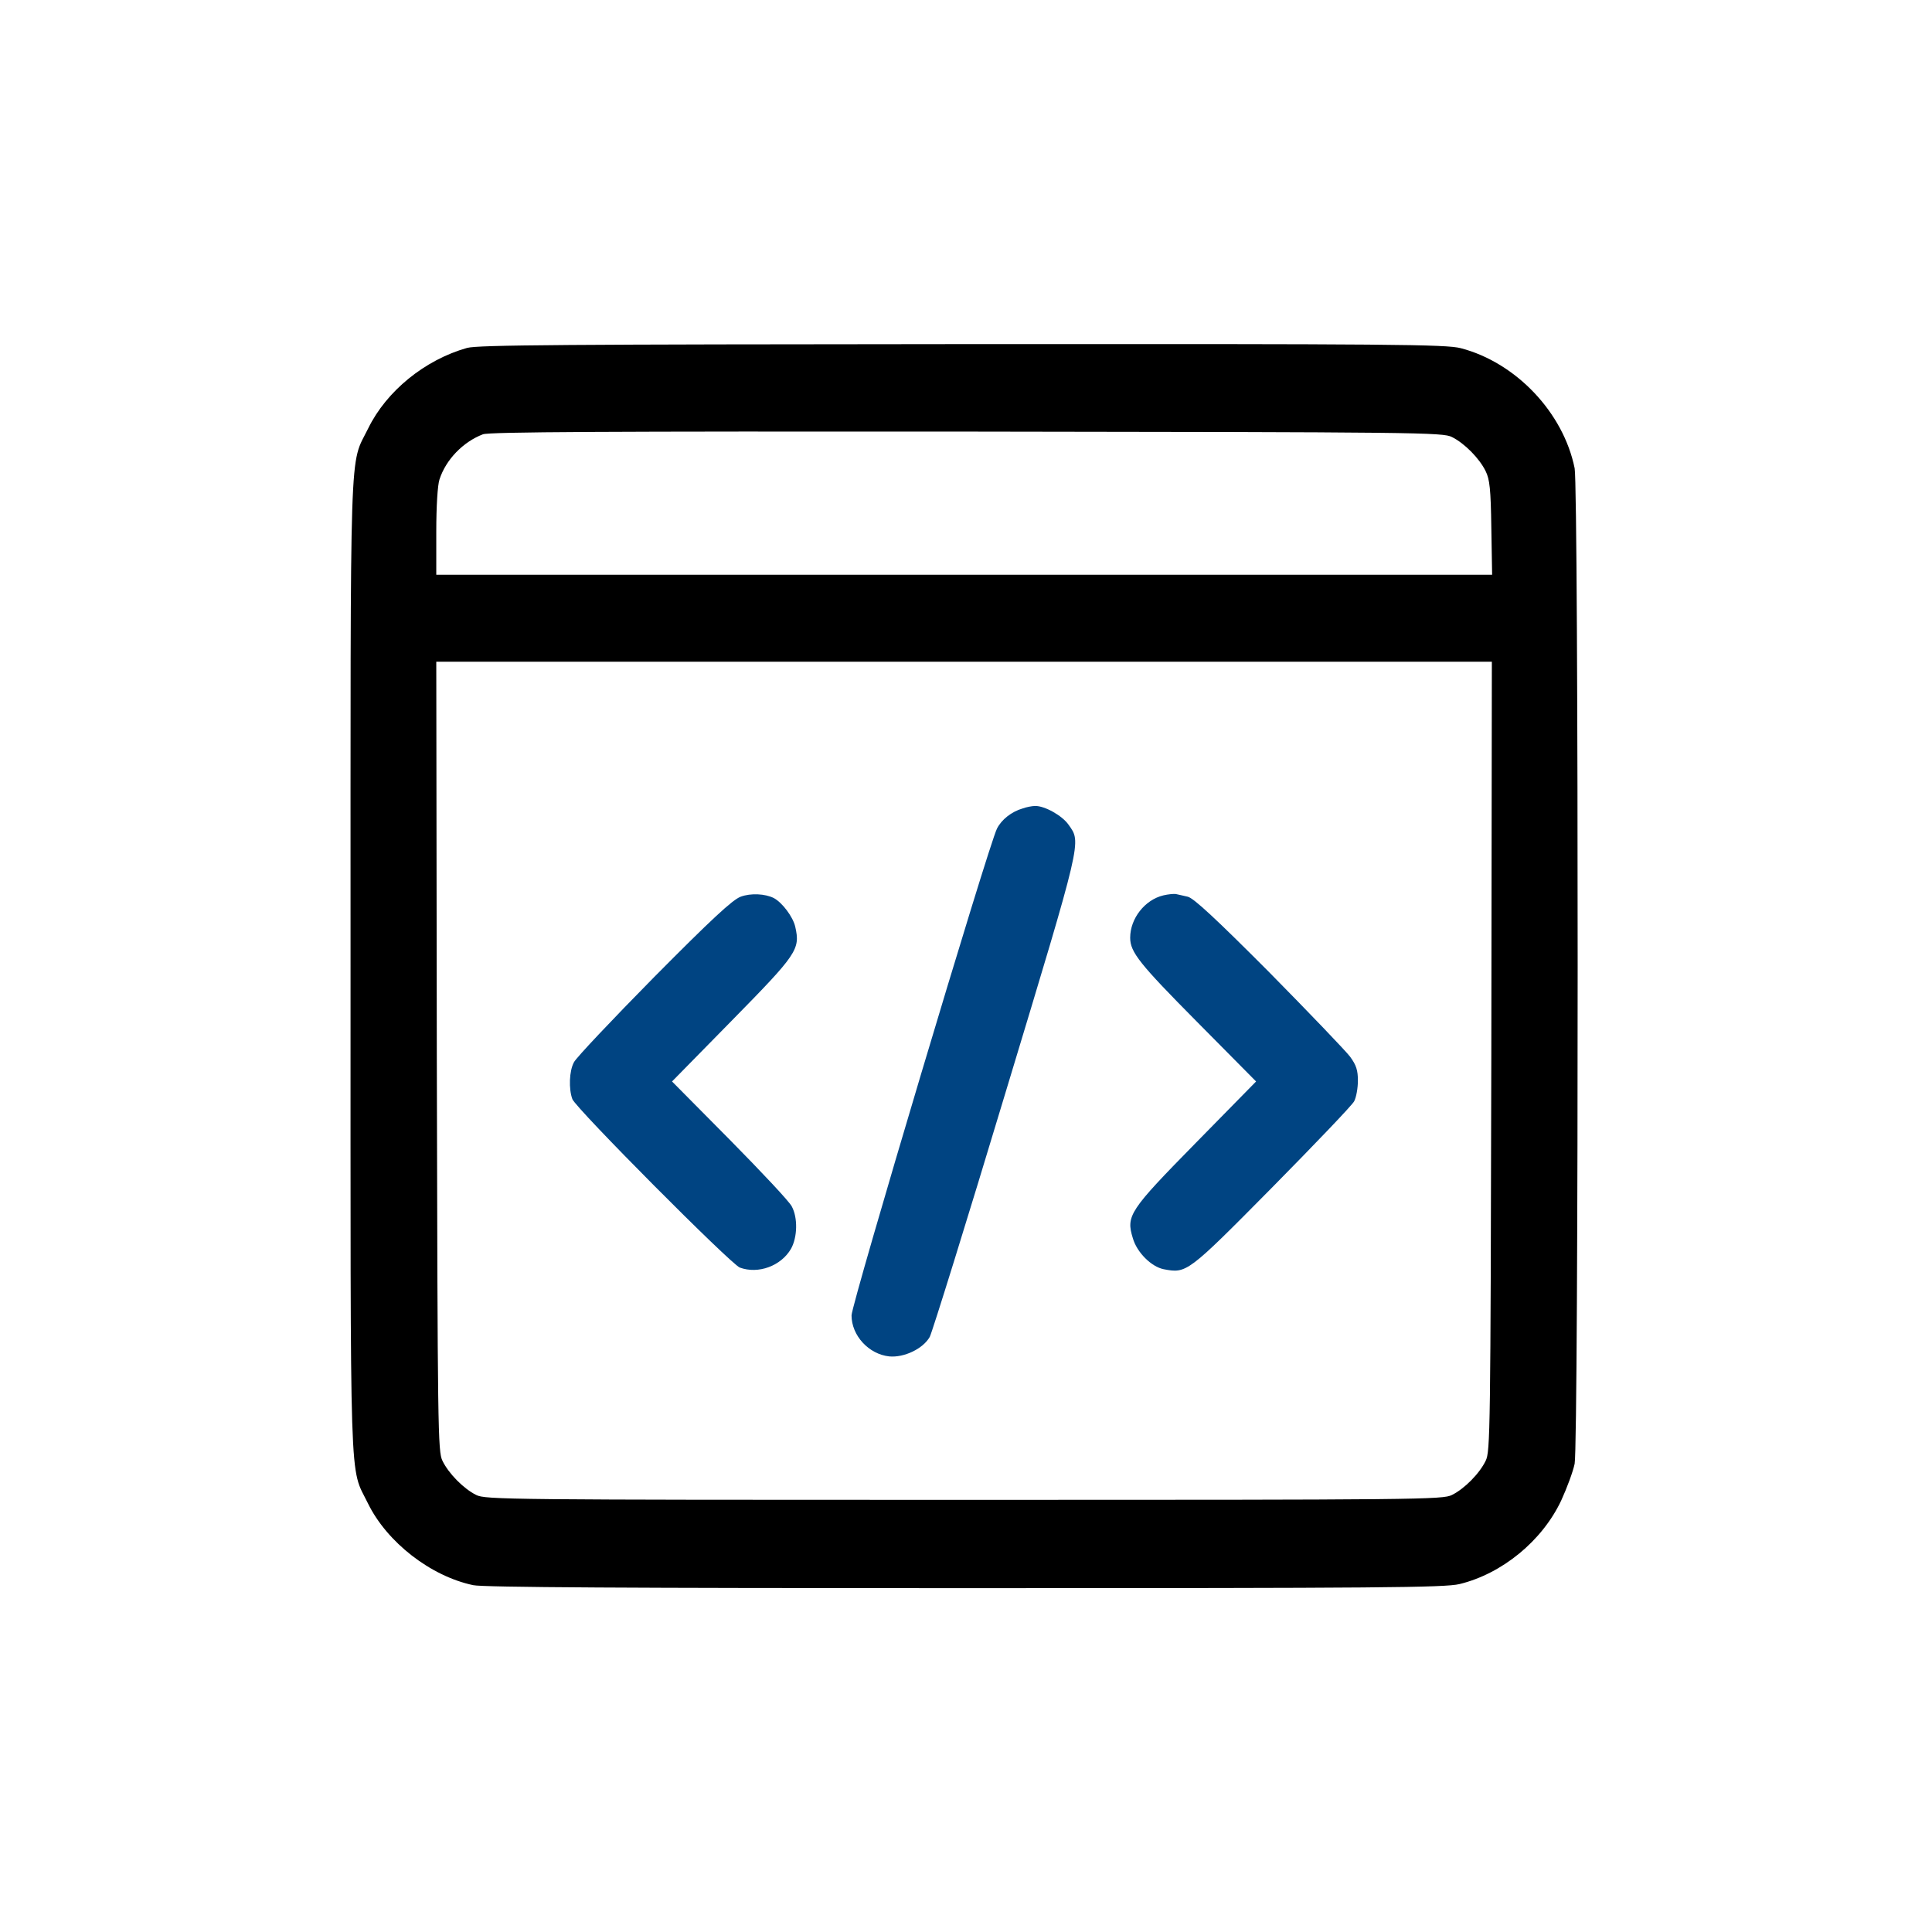
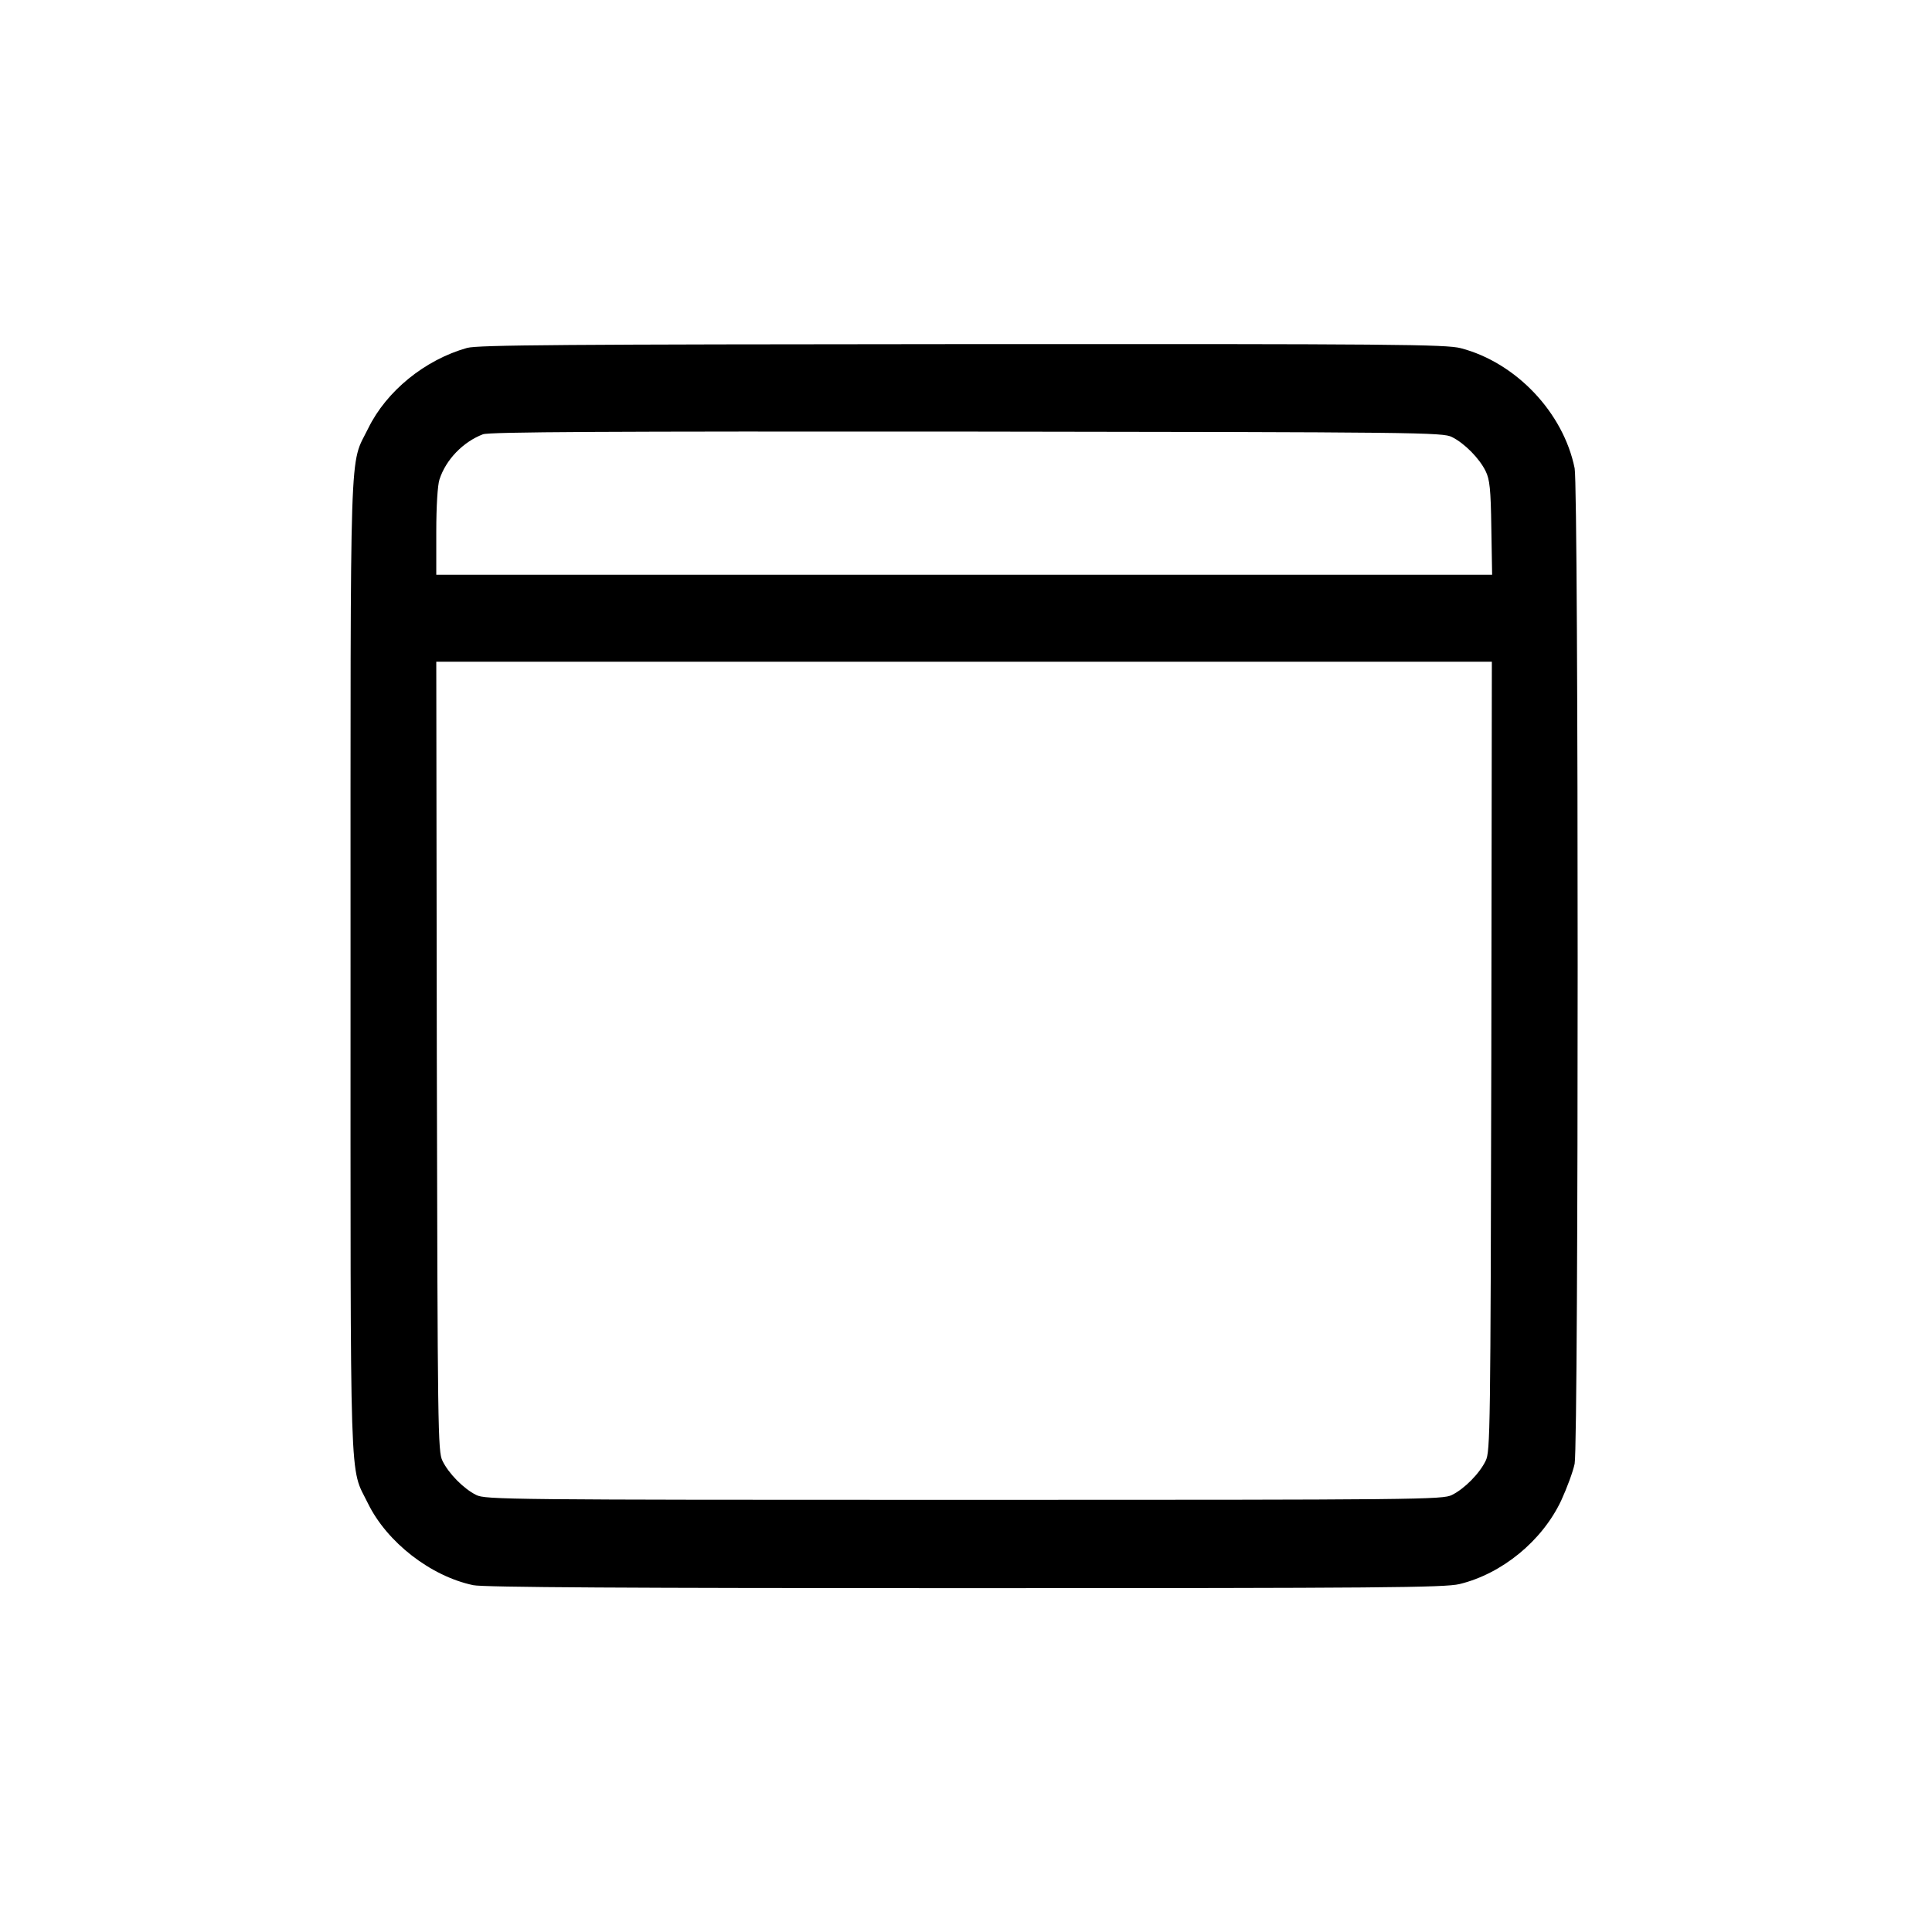
<svg xmlns="http://www.w3.org/2000/svg" width="500" height="500" viewBox="0 0 500 500" fill="none">
  <rect width="500" height="500" fill="white" />
  <path d="M120.881 90.039C109.926 93.133 100.011 101.219 95.296 110.852C90.374 120.906 90.72 110.43 90.72 250C90.72 389.43 90.374 379.094 95.227 389.078C100.15 399.133 111.452 407.922 122.476 410.242C125.042 410.805 163.176 411.016 249.708 411.016C357.386 411.016 373.819 410.875 377.702 409.961C388.726 407.289 399.127 398.781 404.049 388.305C405.505 385.141 407.1 380.852 407.516 378.812C408.556 373.539 408.556 126.461 407.516 121.188C404.604 106.773 392.332 93.836 378.048 90.109C374.235 89.125 360.784 88.984 249.084 89.055C146.258 89.125 123.724 89.266 120.881 90.039ZM375.76 113.102C379.019 114.719 382.902 118.656 384.497 121.961C385.537 124.07 385.814 126.602 385.953 136.586L386.161 148.75H249.569H112.908V137.57C112.908 131.031 113.254 125.477 113.74 124.07C115.404 118.938 119.841 114.367 124.972 112.398C126.567 111.766 157.144 111.625 250.193 111.695C367.579 111.836 373.403 111.906 375.76 113.102ZM385.953 273.344C385.745 370.445 385.675 375.648 384.497 378.039C382.902 381.344 379.019 385.281 375.76 386.898C373.403 388.094 367.717 388.164 249.5 388.164C131.282 388.164 125.596 388.094 123.239 386.898C119.98 385.281 116.097 381.344 114.502 378.039C113.324 375.648 113.254 370.445 113.046 273.344L112.908 171.25H249.5H386.091L385.953 273.344Z" fill="black" />
-   <path d="M264.685 209.219C261.772 210.062 259.207 212.101 258.028 214.422C255.879 218.57 220.379 337.469 220.379 340.422C220.379 345.625 224.816 350.476 230.155 351.039C233.969 351.391 238.892 349.07 240.625 345.976C241.249 344.781 250.124 316.305 260.247 282.695C280.216 216.672 279.869 218.148 276.541 213.437C274.877 211.047 270.301 208.516 267.874 208.586C267.111 208.586 265.655 208.867 264.685 209.219Z" fill="#004482" />
-   <path d="M191.672 232.071C189.592 232.844 184.115 237.907 169.207 252.954C158.391 263.922 149.1 273.766 148.545 274.891C147.297 277.141 147.159 281.852 148.129 284.454C149.1 286.915 189.107 327.133 191.464 328.047C196.248 329.805 202.142 327.626 204.707 323.196C206.371 320.243 206.51 315.18 204.915 312.227C204.361 311.032 197.08 303.297 188.899 295.001L173.922 279.883L189.453 264.063C206.302 246.907 207.134 245.712 205.817 239.876C205.262 237.344 202.489 233.618 200.27 232.422C198.051 231.297 194.307 231.087 191.672 232.071Z" fill="#004482" />
-   <path d="M301.086 231.72C296.302 232.845 292.488 237.696 292.488 242.689C292.488 246.415 294.915 249.439 309.753 264.415L325.076 279.884L309.545 295.704C292.211 313.353 291.379 314.618 293.182 320.454C294.222 324.11 297.966 327.837 301.155 328.47C307.118 329.595 307.257 329.525 329.098 307.446C340.261 296.126 349.898 286.071 350.453 285.017C351.008 283.962 351.424 281.571 351.424 279.673C351.424 277.001 351.008 275.665 349.413 273.485C348.304 272.009 338.874 262.165 328.474 251.618C314.745 237.837 308.921 232.423 307.396 232.071C306.286 231.79 304.83 231.509 304.275 231.368C303.721 231.298 302.265 231.439 301.086 231.72Z" fill="#004482" />
</svg>